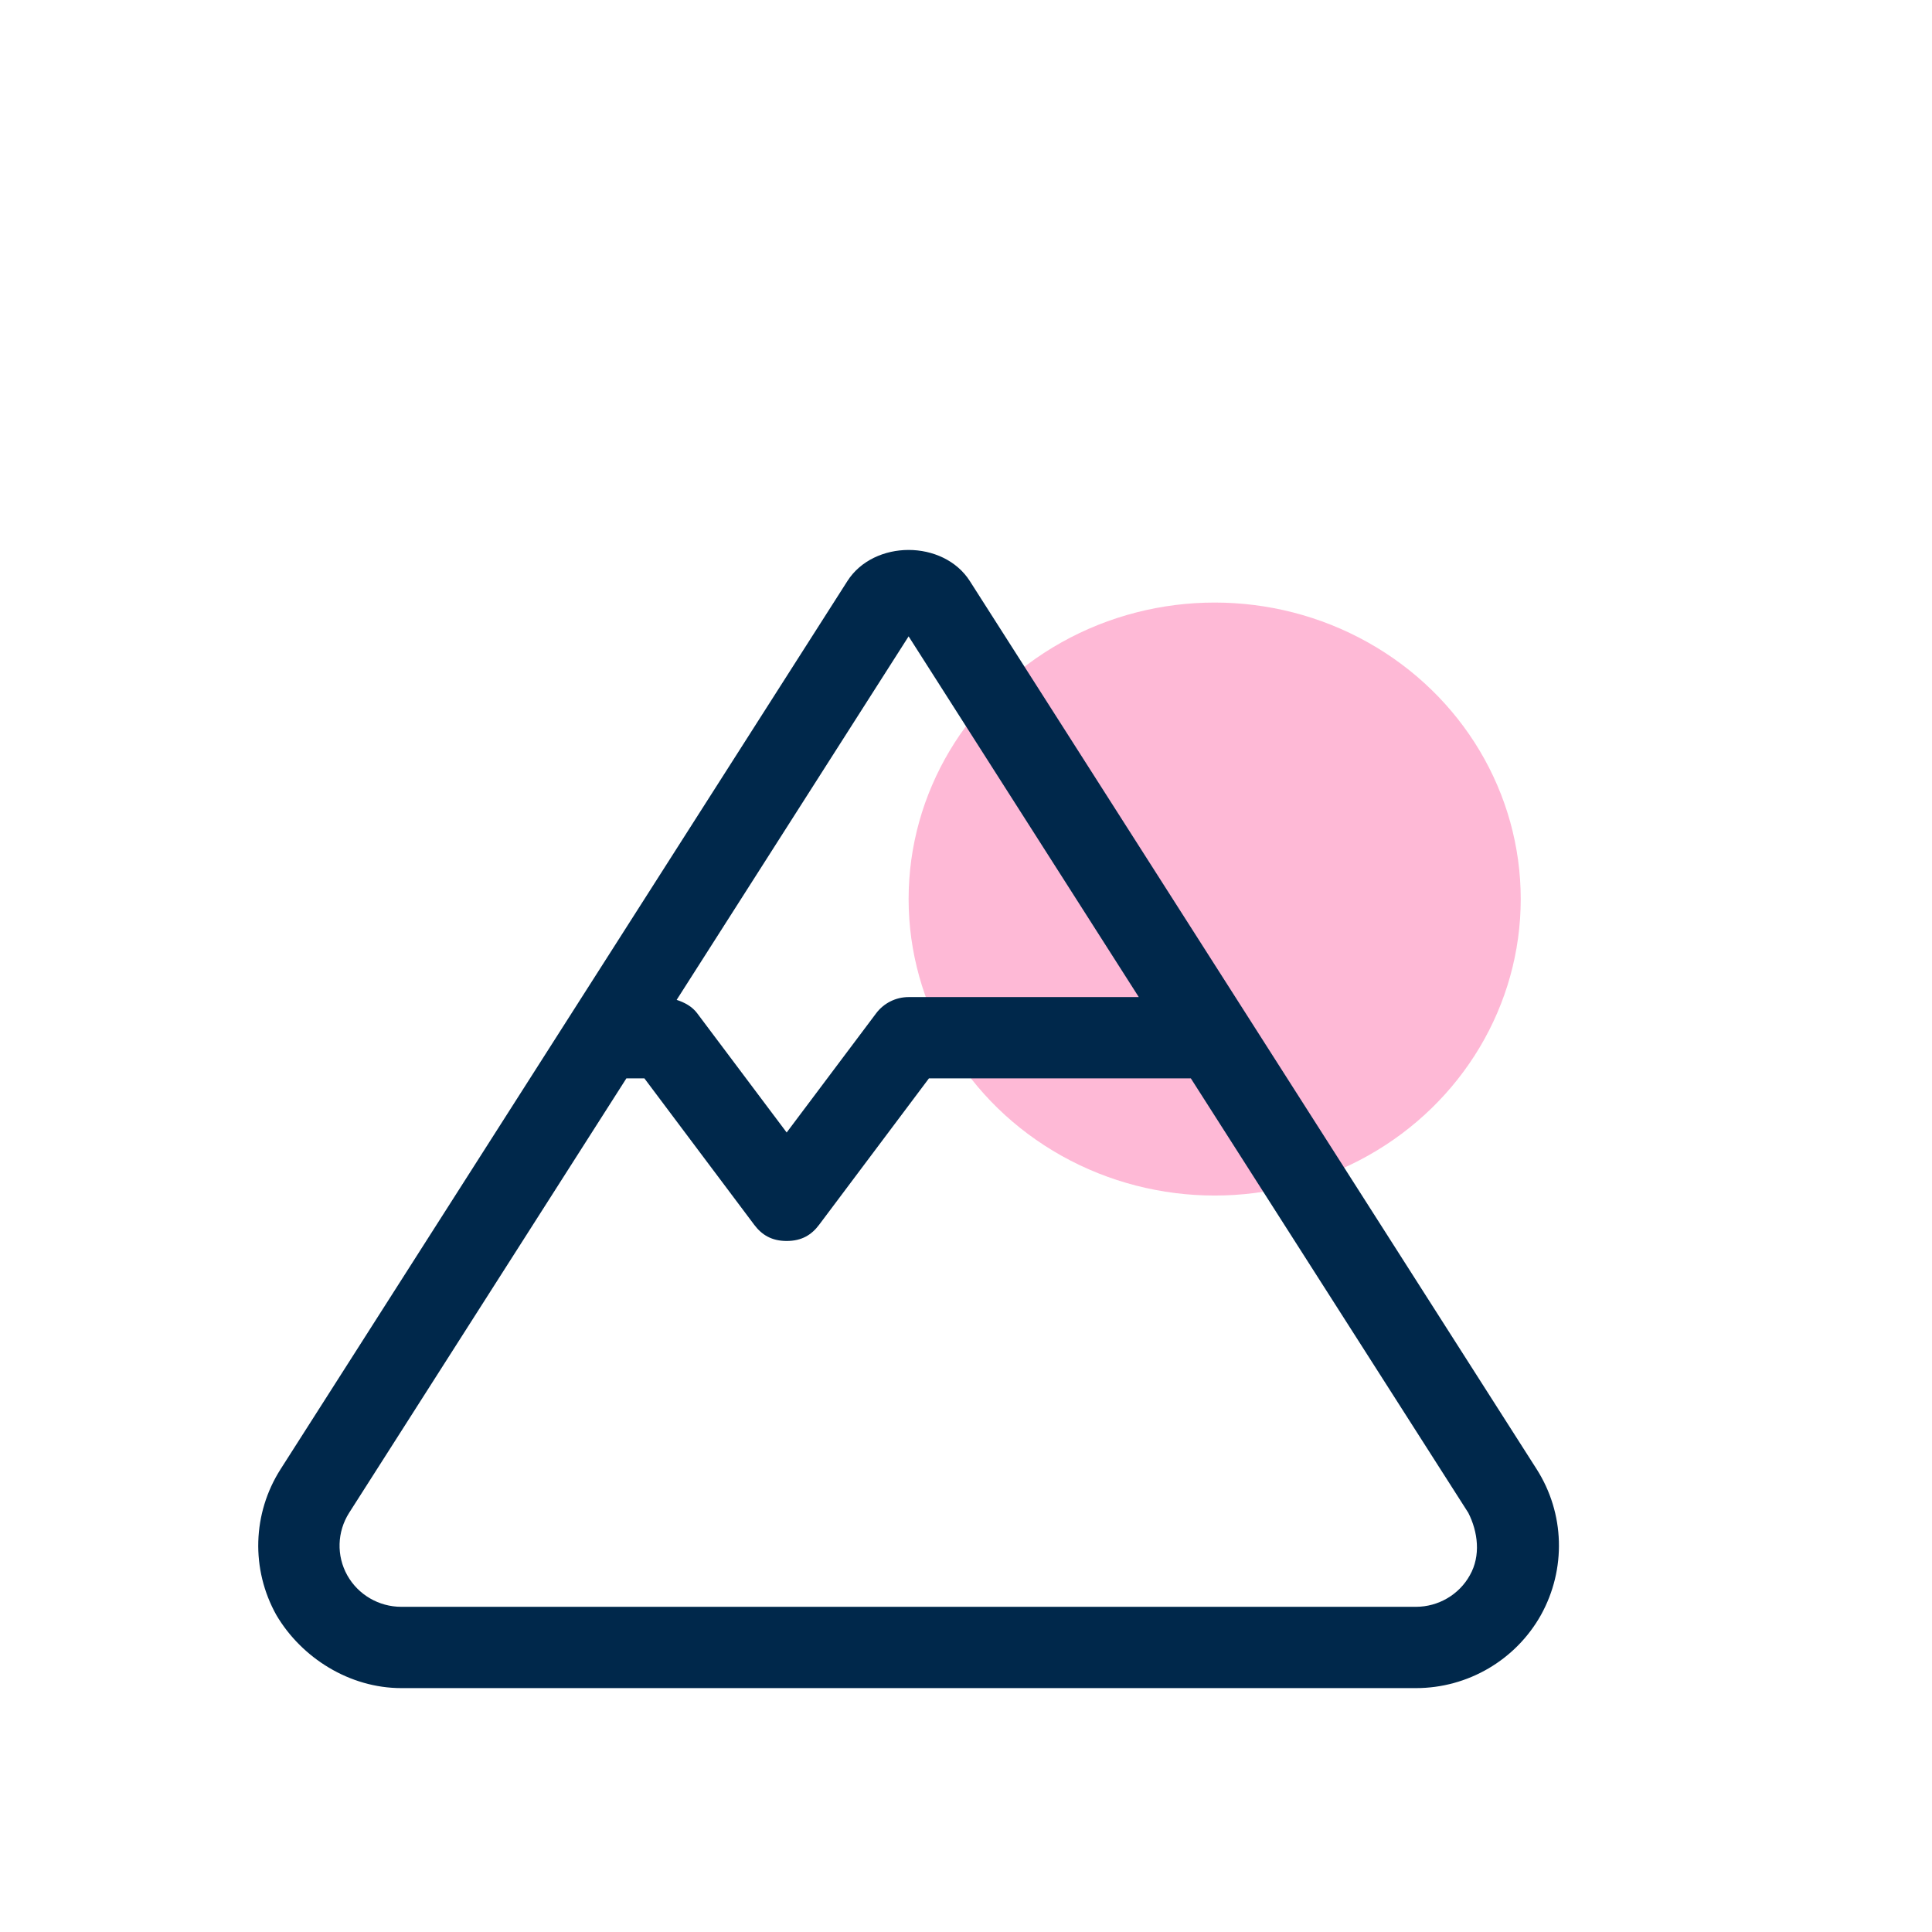
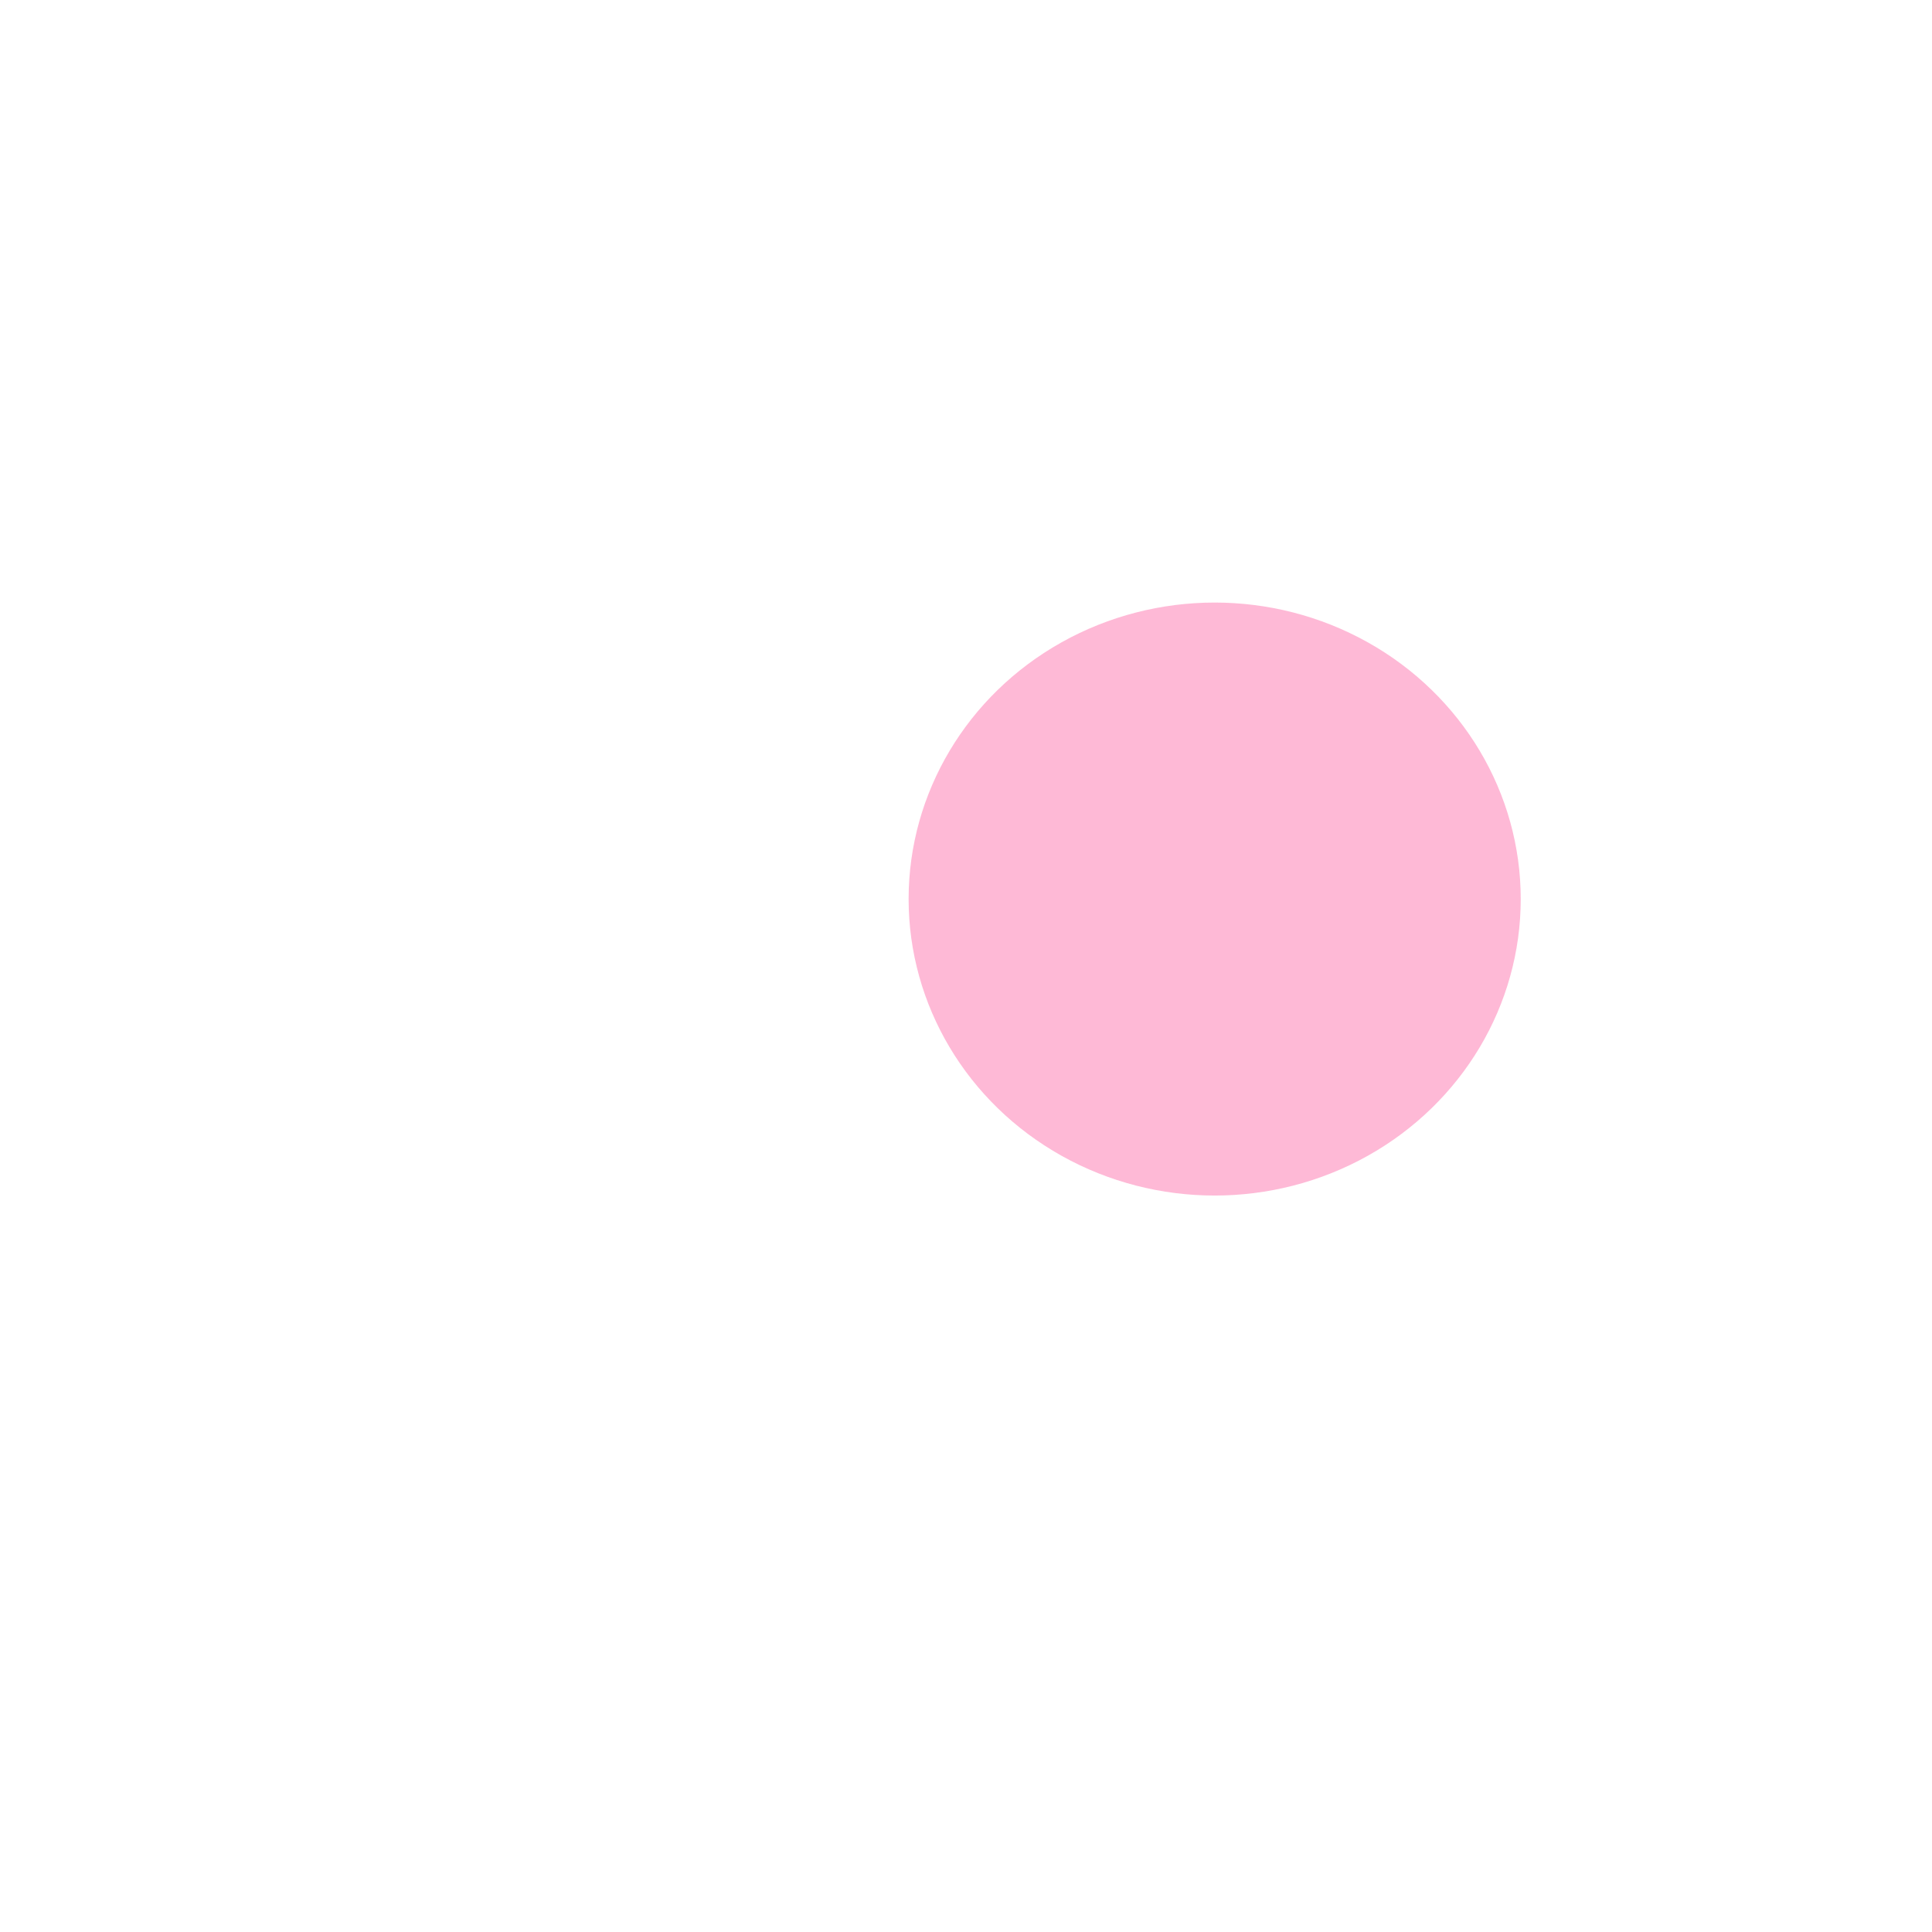
<svg xmlns="http://www.w3.org/2000/svg" width="101" height="101" viewBox="0 0 101 101" fill="none">
  <g opacity="0.3" filter="url(#filter0_f_13548_16043)">
    <ellipse cx="63.5" cy="47" rx="16" ry="15.5" fill="#FB1576" />
  </g>
  <g clip-path="url(#clip0_13548_16043)">
-     <path d="M80.331 76.802L50.701 30.377C50.01 29.292 48.748 28.75 47.5 28.75C46.252 28.75 44.99 29.292 44.299 30.377L14.67 76.802C13.194 79.114 13.109 82.037 14.448 84.432C15.767 86.669 18.271 88.25 20.979 88.25H74.024C76.732 88.25 79.236 86.785 80.556 84.429C81.885 82.034 81.805 79.112 80.331 76.802ZM47.5 33.267L59.533 52.125H47.5C46.832 52.125 46.201 52.44 45.8 52.976L41.125 59.204L36.45 52.975C36.184 52.616 35.786 52.404 35.374 52.271L47.5 33.267ZM76.838 82.353C76.281 83.362 75.191 84 74.023 84H20.979C19.806 84 18.725 83.369 18.156 82.355C17.584 81.331 17.62 80.082 18.252 79.086L32.745 56.375H33.688L39.425 64.024C39.823 64.556 40.341 64.875 41.125 64.875C41.909 64.875 42.424 64.56 42.825 64.024L48.562 56.375H62.255L76.759 79.086C77.263 80.082 77.423 81.331 76.838 82.353Z" fill="#00284B" />
-   </g>
+     </g>
  <defs>
    <filter id="filter0_f_13548_16043" x="43.275" y="27.275" width="40.451" height="39.451" filterUnits="userSpaceOnUse" color-interpolation-filters="sRGB">
      <feFlood flood-opacity="0" result="BackgroundImageFix" />
      <feBlend mode="normal" in="SourceGraphic" in2="BackgroundImageFix" result="shape" />
      <feGaussianBlur stdDeviation="2.113" result="effect1_foregroundBlur_13548_16043" />
    </filter>
    <clipPath id="clip0_13548_16043">
-       <rect width="68" height="68" fill="white" transform="translate(13.5 24.5)" />
-     </clipPath>
+       </clipPath>
  </defs>
</svg>